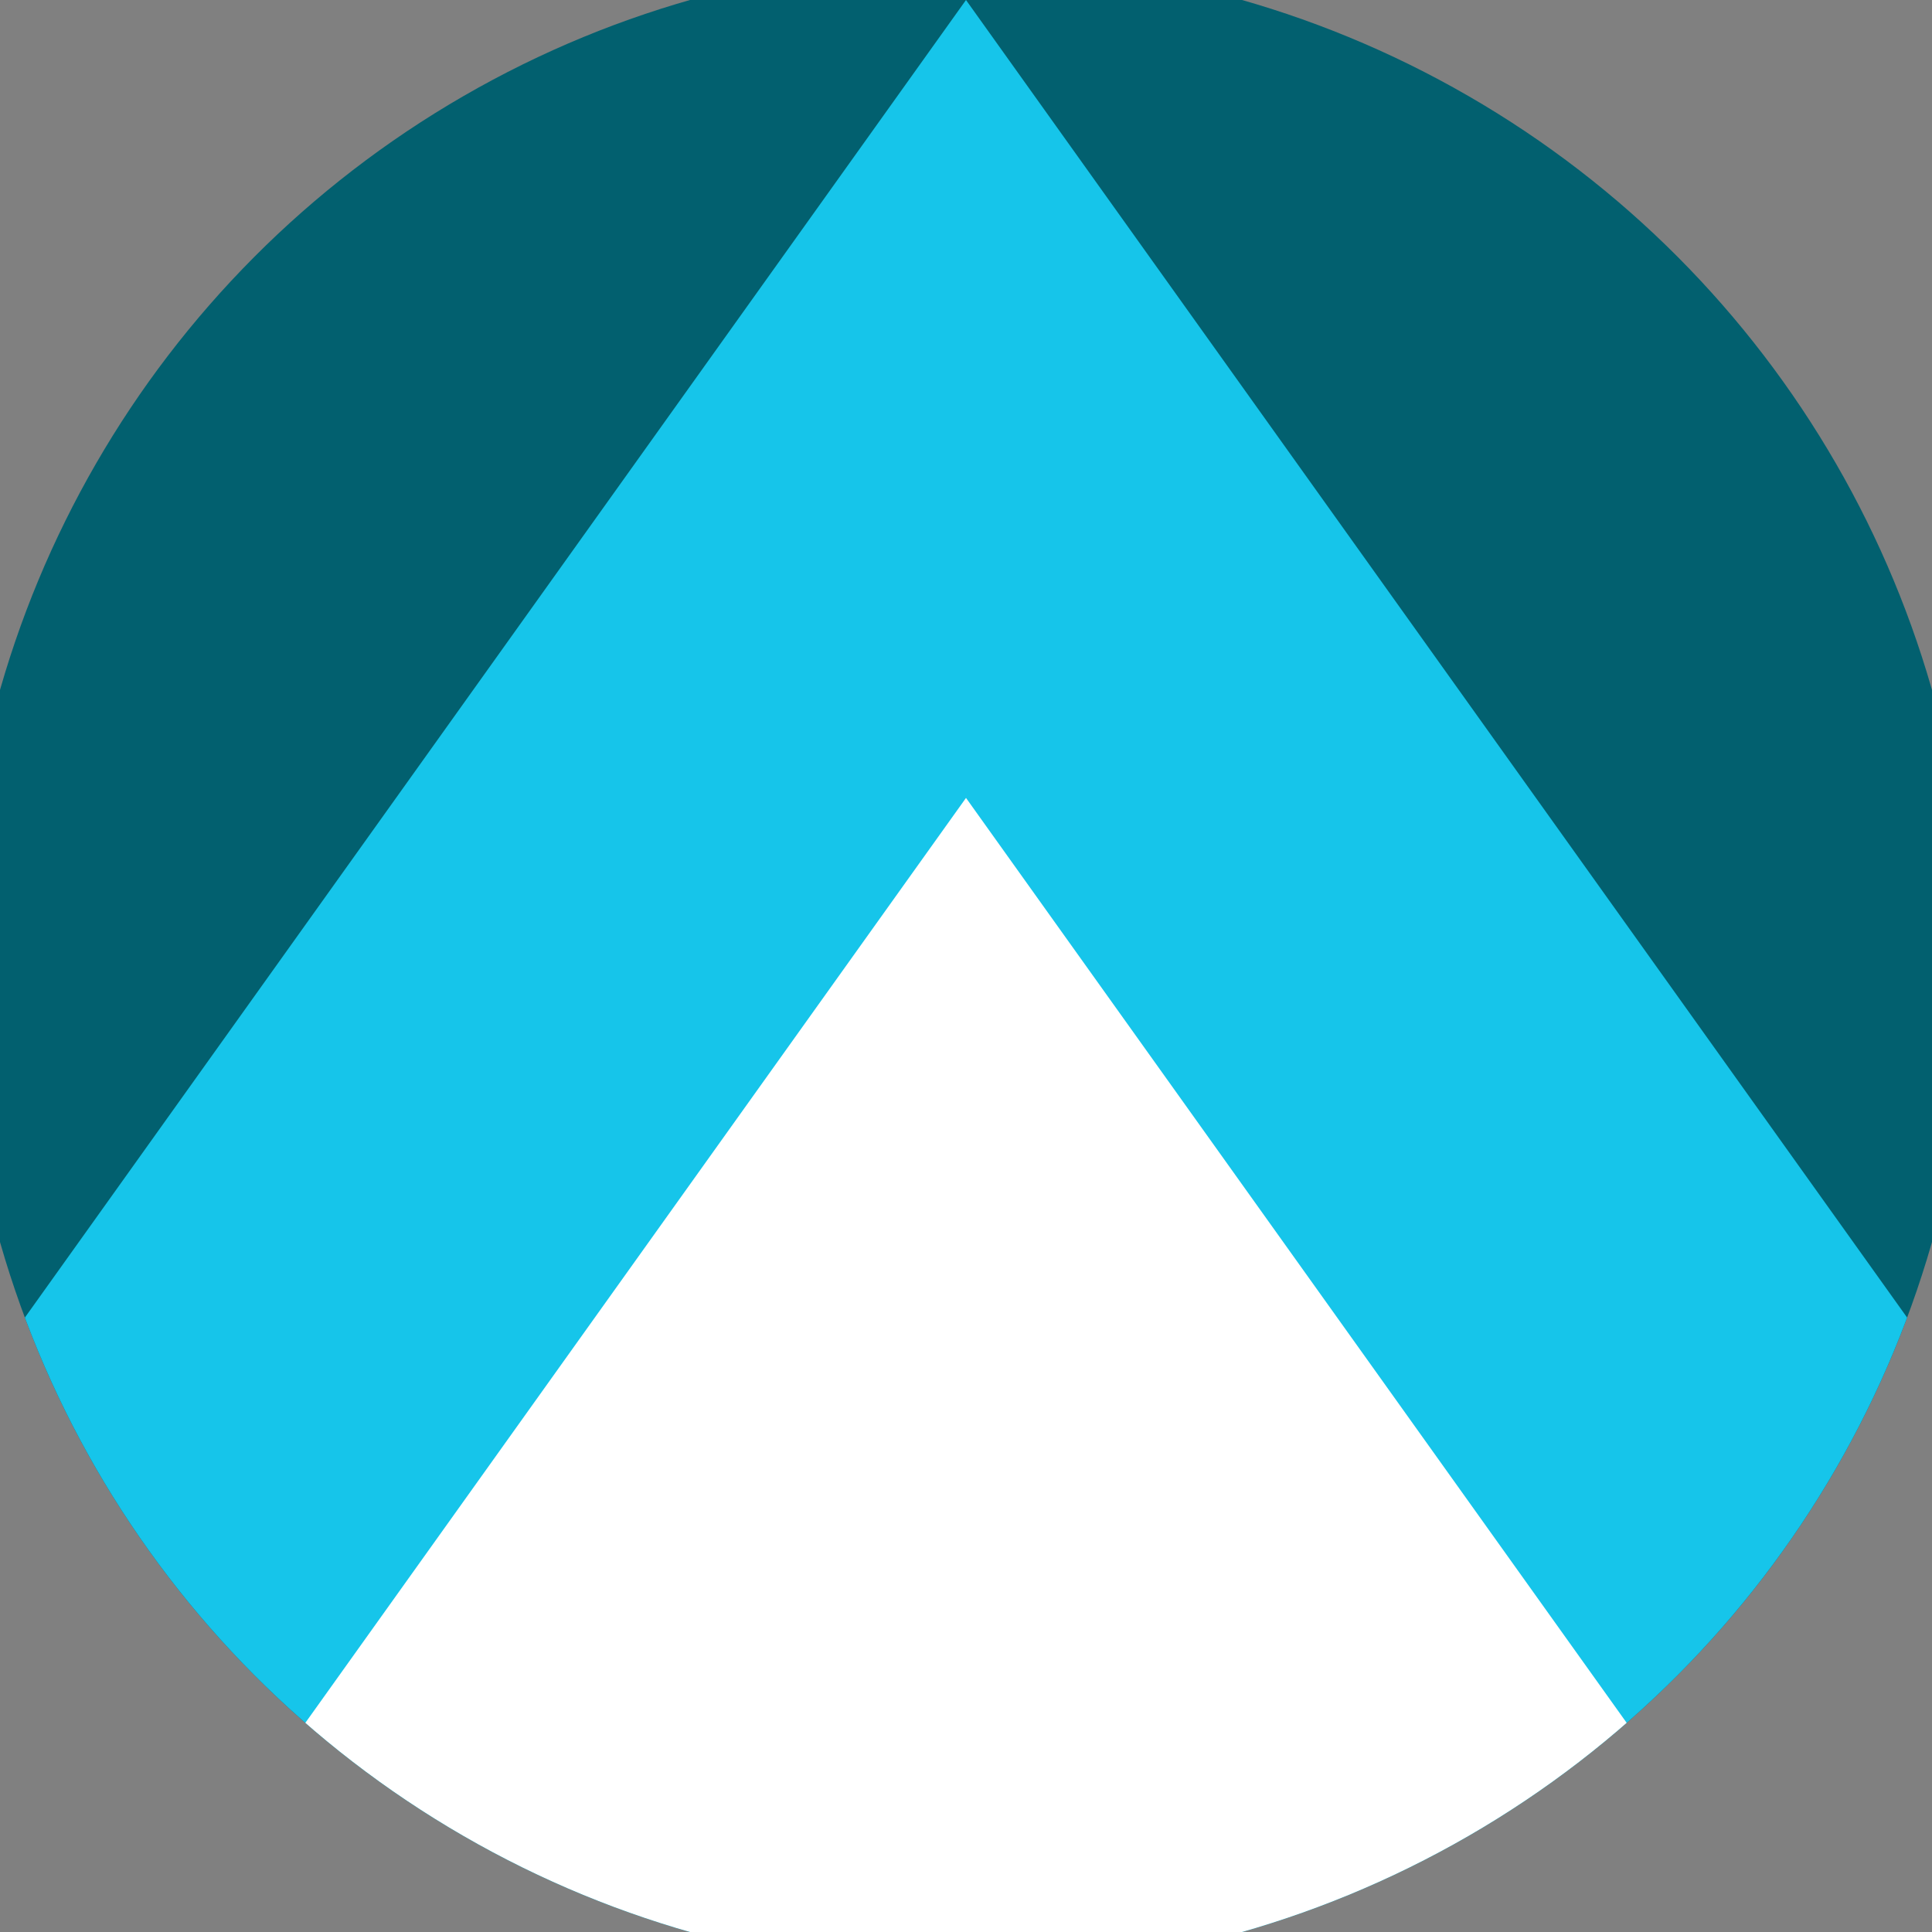
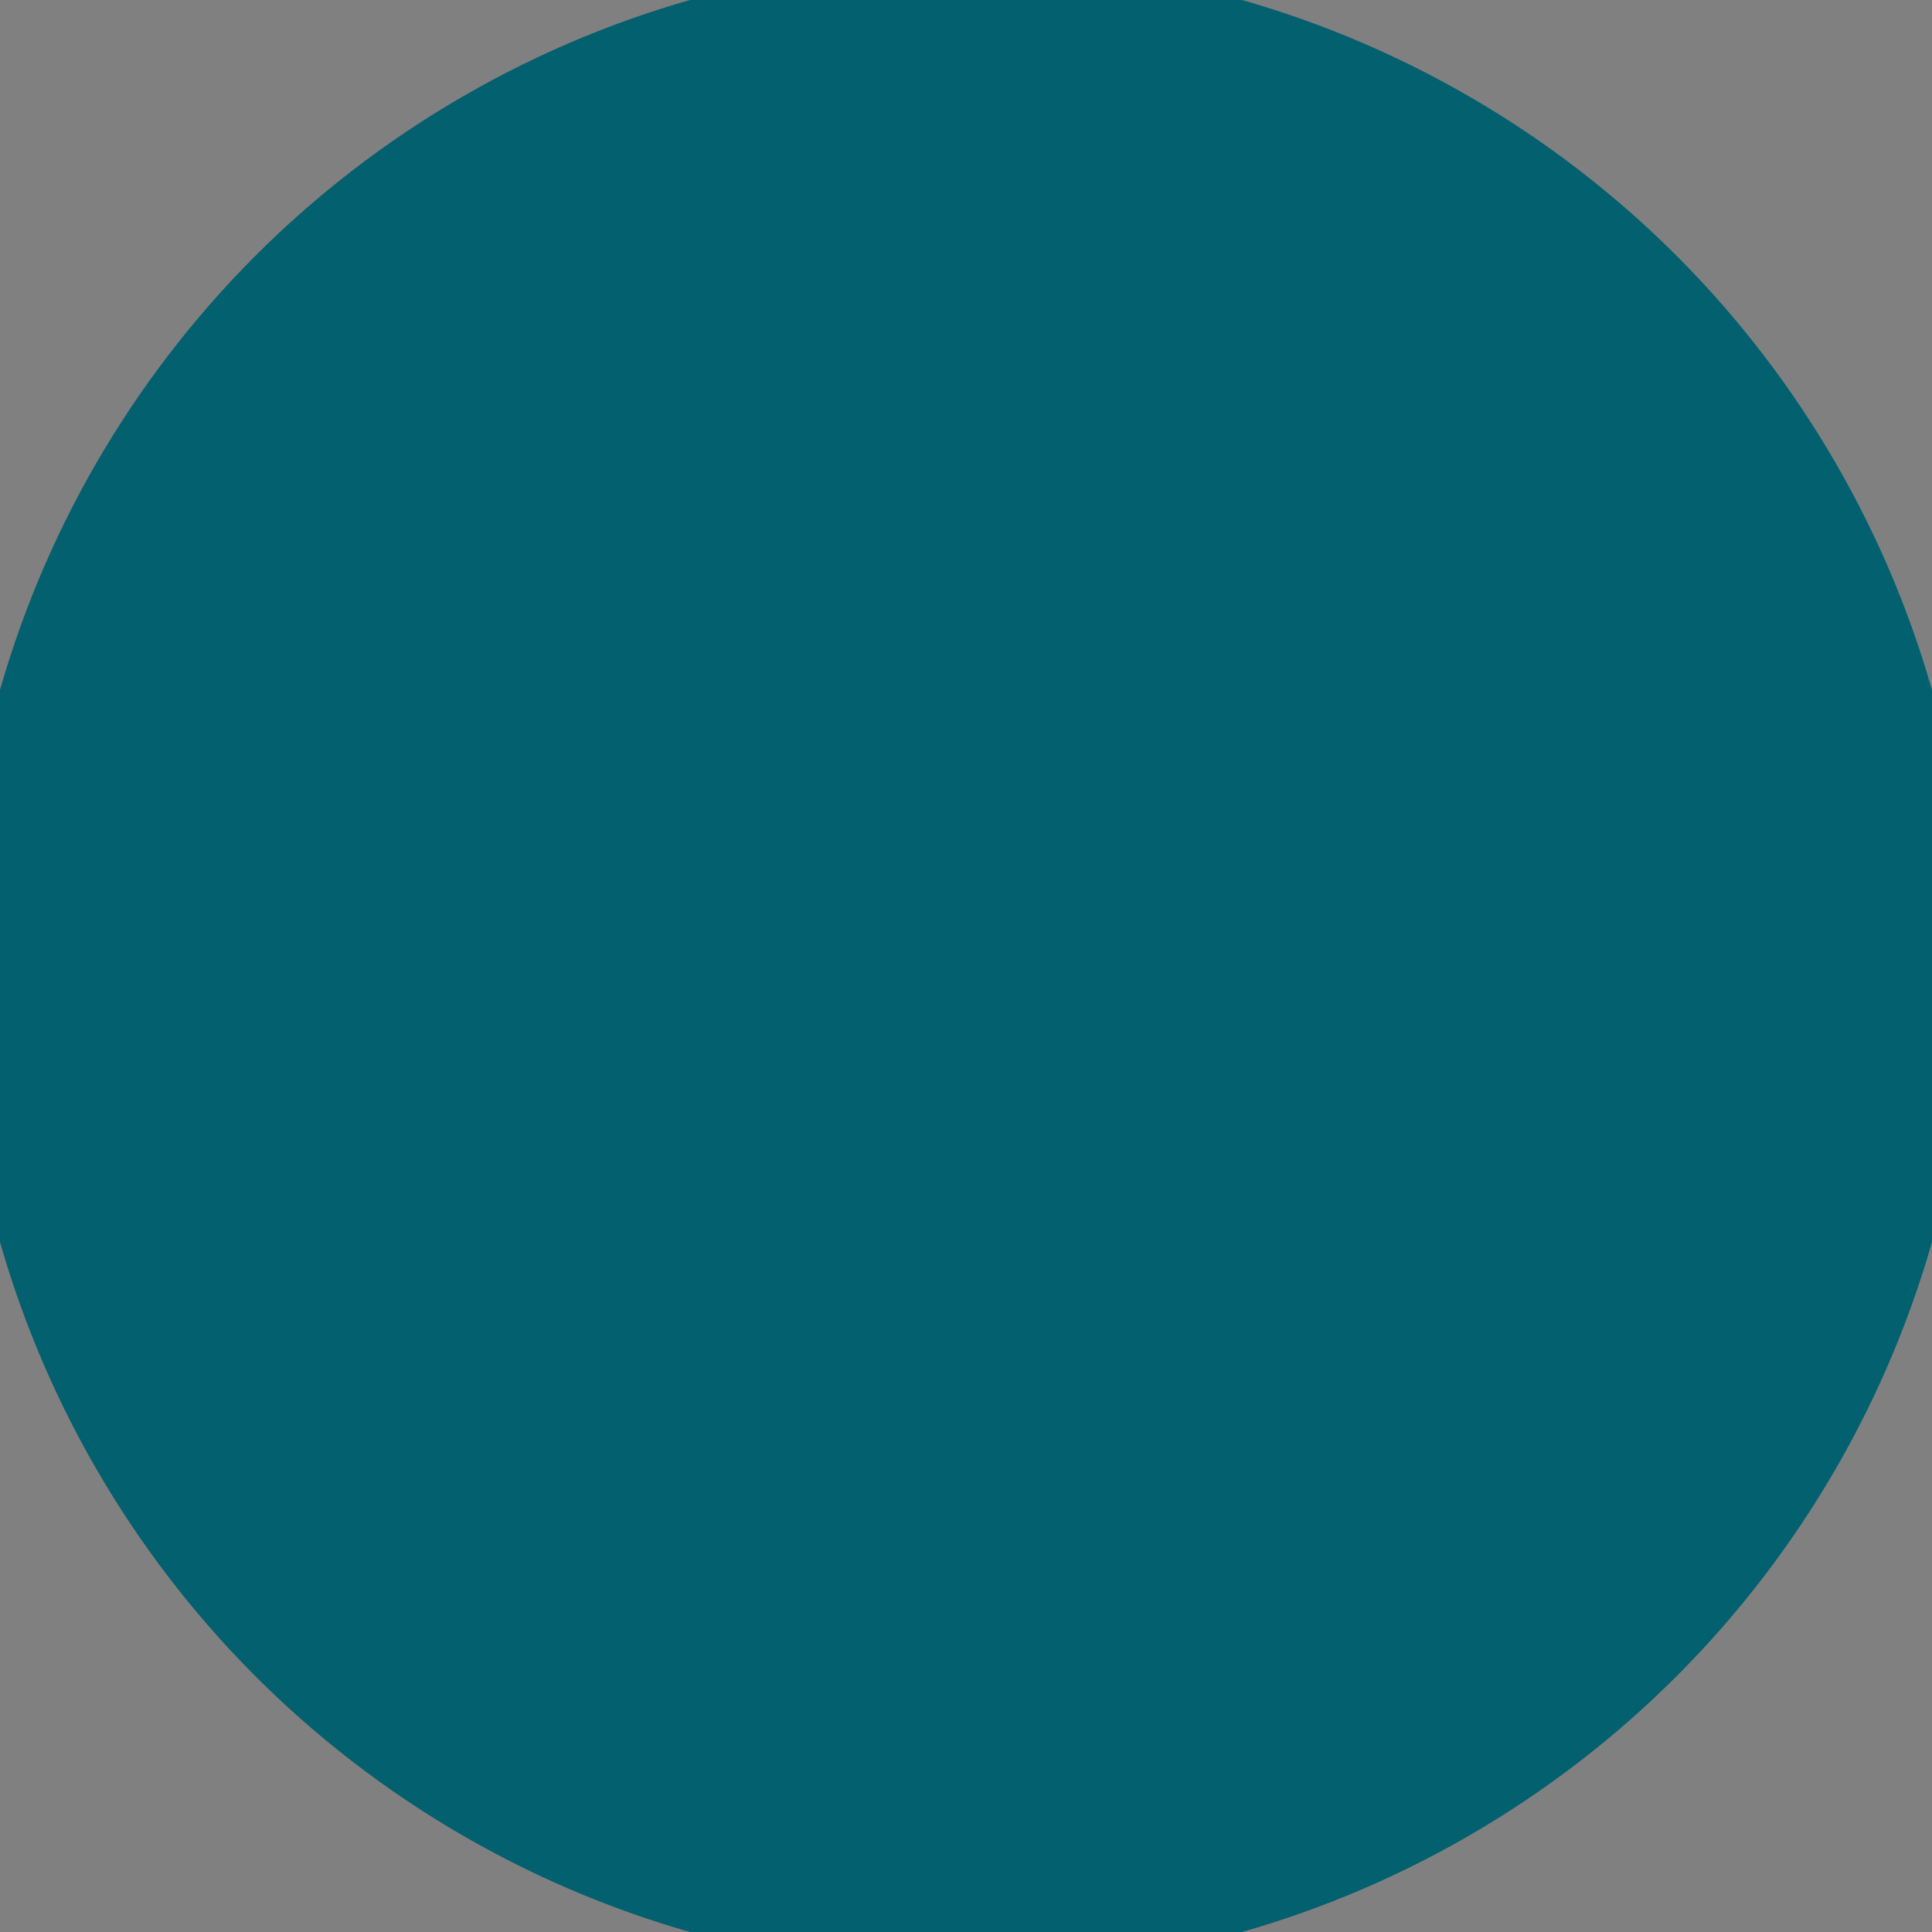
<svg xmlns="http://www.w3.org/2000/svg" width="128" height="128" viewBox="0 0 100 100" shape-rendering="geometricPrecision">
  <rect x="0" y="0" width="100" height="100" fill="#808080" stroke="none" />
  <defs>
    <clipPath id="clip">
      <circle cx="50" cy="50" r="52" />
    </clipPath>
  </defs>
  <g transform="rotate(0 50 50)">
    <rect x="0" y="0" width="100" height="100" fill="#02606f" clip-path="url(#clip)" />
-     <path d="M 50 0 L 100 70 V 101 H 0 V 70 Z" fill="#16c5ea" clip-path="url(#clip)" />
-     <path d="M 50 41.3 L 100 111.3 V 101 H 0 V 111.3 Z" fill="#ffffff" clip-path="url(#clip)" />
  </g>
</svg>